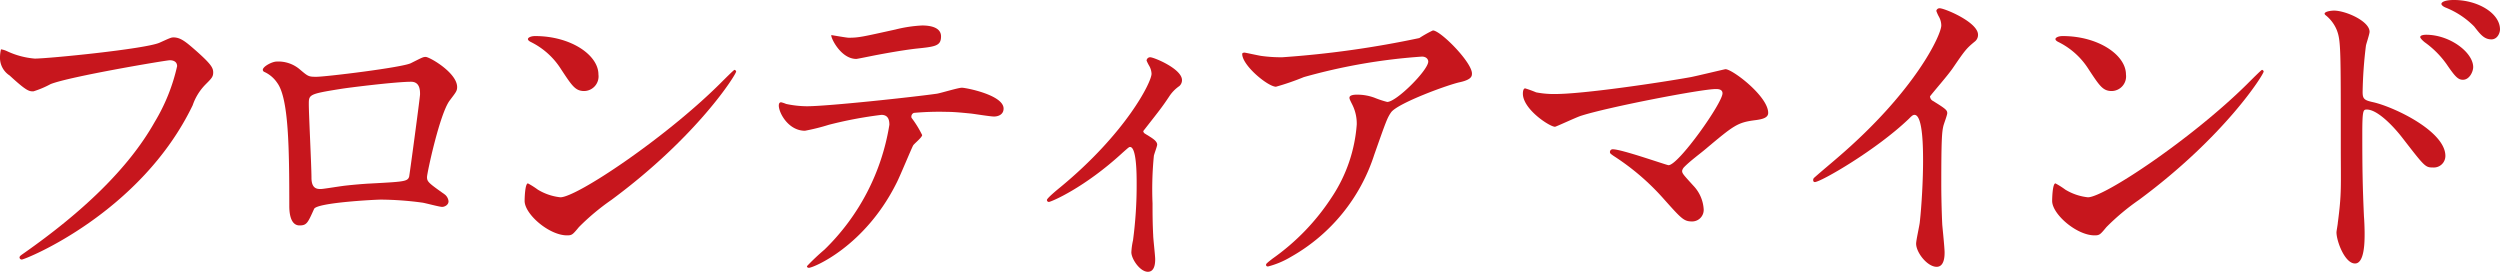
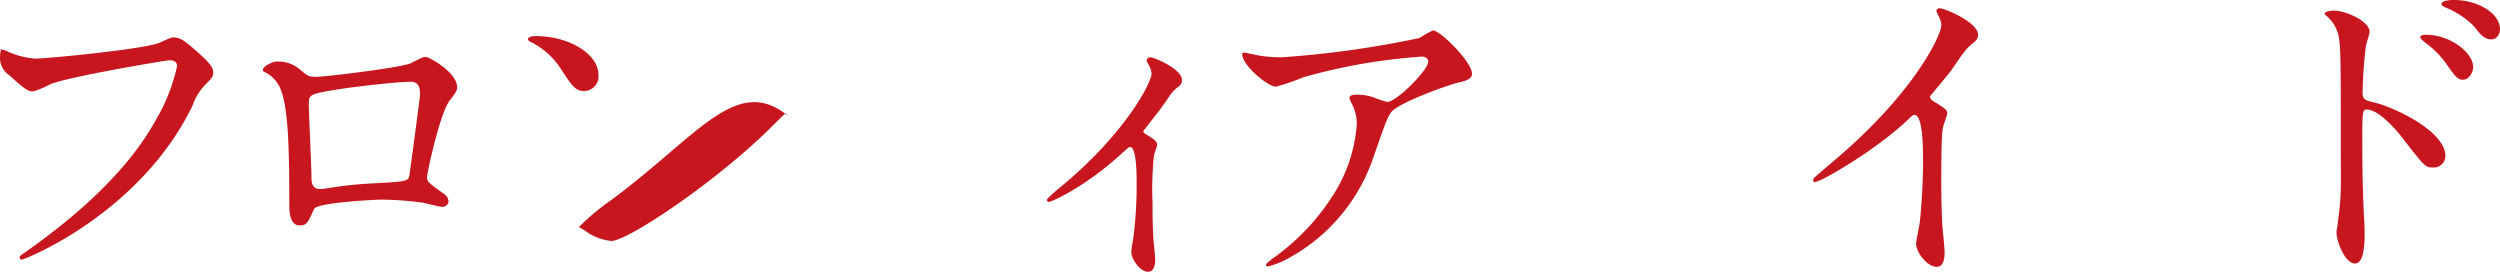
<svg xmlns="http://www.w3.org/2000/svg" width="332.338" height="36.129" viewBox="0 0 332.338 36.129">
  <title>subheadings03</title>
  <g id="f37f4a71-616b-4ae8-9245-ff12c6ce708b" data-name="レイヤー 2">
    <g id="a6a8f247-e45f-4960-afe8-5e355981f396" data-name="レイヤー 2">
      <path d="M3.082,10.996a10.745,10.745,0,0,0,3.652.969c1.805,0,14.698-1.277,16.59-2.113,1.364-.615,1.541-.703,1.849-.703.968,0,1.673.615,3.036,1.804,1.98,1.761,2.245,2.244,2.245,2.86,0,.572-.221.792-1.013,1.584A7.284,7.284,0,0,0,27.726,18.17C20.816,32.516,5.458,38.676,5.018,38.676a.292.292,0,0,1-.308-.264c0-.176.132-.264.572-.572C12.94,32.471,19.145,26.662,22.665,20.414a24.873,24.873,0,0,0,2.992-7.438c0-.748-.748-.792-.969-.792-.483,0-13.289,2.156-15.842,3.169a12.756,12.756,0,0,1-2.288.967c-.572,0-.881,0-3.169-2.111a2.79,2.79,0,0,1-1.276-2.465,4.516,4.516,0,0,1,.133-1.012A2.943,2.943,0,0,1,3.082,10.996Z" transform="translate(-2.113 -4.176)" fill="#c7161d" />
      <path d="M56.721,12.58c1.496-.748,1.628-.836,1.98-.836.528,0,4.181,2.112,4.181,4.005,0,.528-.176.704-.968,1.761-1.32,1.672-3.036,9.681-3.036,10.209,0,.616.22.792,2.332,2.288a1.314,1.314,0,0,1,.528.925c0,.527-.572.748-.837.748-.396,0-2.288-.528-2.684-.572a43.072,43.072,0,0,0-5.457-.397c-.748,0-8.493.397-8.89,1.232-.836,1.848-.968,2.2-1.937,2.2-1.363,0-1.363-2.112-1.363-2.641,0-7.7-.089-14.214-1.585-16.282a4.136,4.136,0,0,0-1.76-1.496.318.318,0,0,1-.176-.264c0-.44,1.231-1.101,1.848-1.101a4.397,4.397,0,0,1,3.036,1.013c1.145.968,1.188,1.012,2.245,1.012C45.41,14.385,55.532,13.152,56.721,12.58Zm-9.418,3.433c-4.137.66-4.137.749-4.137,2.024,0,1.364.353,8.23.353,9.77,0,1.496.792,1.496,1.231,1.496.309,0,1.893-.264,2.861-.397.615-.088,1.98-.22,3.256-.308,4.885-.264,5.413-.264,5.633-.924.044-.132,1.452-10.562,1.452-10.958,0-.484,0-1.672-1.188-1.672C54.696,15.045,48.315,15.837,47.303,16.013Z" transform="translate(-2.113 -4.176)" fill="#c7161d" />
-       <path d="M83.384,30.755a30.782,30.782,0,0,0-4.312,3.608c-.836,1.013-.925,1.101-1.585,1.101-2.376,0-5.633-2.816-5.633-4.577,0-.308.045-2.332.44-2.332a10.969,10.969,0,0,1,1.32.836,7.277,7.277,0,0,0,2.992,1.012c2.156,0,13.818-7.789,21.123-15.006.704-.703,1.937-1.936,2.024-1.936a.282.282,0,0,1,.22.22C99.974,14.076,94.825,22.306,83.384,30.755ZM79.775,16.277c-1.188,0-1.629-.705-3.081-2.904A9.927,9.927,0,0,0,72.69,9.764c-.177-.088-.397-.22-.397-.396s.353-.397.968-.397c4.709,0,8.405,2.509,8.405,5.104A1.944,1.944,0,0,1,79.775,16.277Z" transform="translate(-2.113 -4.176)" fill="#c7161d" />
-       <path d="M124.7,22.13c0,.308-1.056,1.143-1.188,1.364-.133.176-1.805,4.225-2.201,4.973-4.225,8.493-11.089,11.31-11.661,11.31-.176,0-.264-.088-.264-.22a29.812,29.812,0,0,1,2.332-2.201,29.68,29.68,0,0,0,8.625-16.59c0-.528-.088-1.32-1.056-1.32a54.335,54.335,0,0,0-6.997,1.32,27.82,27.82,0,0,1-3.169.792c-2.2,0-3.477-2.376-3.477-3.345,0-.264.088-.44.309-.44a3.902,3.902,0,0,1,.66.22,13.647,13.647,0,0,0,2.772.308c2.816,0,14.214-1.232,17.294-1.672.528-.088,2.816-.792,3.301-.792.528,0,5.545.968,5.545,2.772,0,.792-.704,1.057-1.276,1.057-.484,0-2.641-.352-3.081-.397-.924-.088-2.156-.221-3.124-.221a37.641,37.641,0,0,0-4.444.133.533.533,0,0,0-.309.66A13.692,13.692,0,0,1,124.7,22.13ZM114.931,9.191c1.364,0,1.849-.131,6.249-1.1a18.017,18.017,0,0,1,3.52-.528c.925,0,2.509.177,2.509,1.452s-.748,1.364-3.345,1.629c-2.244.264-5.192.836-5.853.968-.221.044-1.937.396-2.068.396-2.156,0-3.52-3.08-3.301-3.168C112.906,8.884,114.667,9.191,114.931,9.191Z" transform="translate(-2.113 -4.176)" fill="#c7161d" />
+       <path d="M83.384,30.755a30.782,30.782,0,0,0-4.312,3.608a10.969,10.969,0,0,1,1.32.836,7.277,7.277,0,0,0,2.992,1.012c2.156,0,13.818-7.789,21.123-15.006.704-.703,1.937-1.936,2.024-1.936a.282.282,0,0,1,.22.22C99.974,14.076,94.825,22.306,83.384,30.755ZM79.775,16.277c-1.188,0-1.629-.705-3.081-2.904A9.927,9.927,0,0,0,72.69,9.764c-.177-.088-.397-.22-.397-.396s.353-.397.968-.397c4.709,0,8.405,2.509,8.405,5.104A1.944,1.944,0,0,1,79.775,16.277Z" transform="translate(-2.113 -4.176)" fill="#c7161d" />
      <path d="M154.269,21.91c.748.484,1.673.924,1.673,1.496,0,.22-.397,1.232-.44,1.496a45.392,45.392,0,0,0-.176,6.337c0,1.143,0,2.552.088,4.225,0,.44.264,2.684.264,3.169,0,.352,0,1.672-.968,1.672-1.057,0-2.2-1.717-2.2-2.597a9.314,9.314,0,0,1,.22-1.584,55.096,55.096,0,0,0,.484-7.569c0-1.1,0-4.841-.88-4.841-.133,0-.221.089-.925.704-5.148,4.753-9.593,6.601-9.857,6.601a.249.249,0,0,1-.264-.265c0-.22,1.32-1.319,1.76-1.672,8.758-7.218,12.146-13.994,12.146-15.095a2.302,2.302,0,0,0-.309-1.056,5.25,5.25,0,0,1-.352-.704.48.48,0,0,1,.483-.44c.484,0,4.225,1.54,4.225,3.036a1.039,1.039,0,0,1-.352.793,5.02,5.02,0,0,0-1.364,1.408c-.968,1.452-1.232,1.76-3.433,4.576A.449.449,0,0,0,154.269,21.91Z" transform="translate(-2.113 -4.176)" fill="#c7161d" />
      <path d="M169.799,11.612a19.177,19.177,0,0,0,2.772.176A131.1,131.1,0,0,0,190.79,9.236a15.13,15.13,0,0,1,1.804-1.013c1.013,0,5.193,4.225,5.193,5.722,0,.308,0,.791-1.541,1.144-1.54.308-8.273,2.772-9.197,4.005-.527.748-.704,1.275-2.244,5.633a24.025,24.025,0,0,1-11.09,13.598,11.456,11.456,0,0,1-3.036,1.276c-.176,0-.264-.089-.264-.22,0-.133.088-.221.88-.837a29.953,29.953,0,0,0,7.877-8.184,20.082,20.082,0,0,0,3.301-9.638A5.624,5.624,0,0,0,181.9,18.125c-.352-.704-.396-.792-.396-.968,0-.352.659-.396.924-.396a6.619,6.619,0,0,1,2.376.396,13.093,13.093,0,0,0,1.717.571c1.231,0,5.456-4.225,5.456-5.368,0-.308-.264-.66-.836-.66a77.044,77.044,0,0,0-15.71,2.728,33.664,33.664,0,0,1-3.696,1.276c-1.057,0-4.489-2.816-4.489-4.357,0-.088.088-.176.309-.176C167.686,11.172,169.446,11.568,169.799,11.612Z" transform="translate(-2.113 -4.176)" fill="#c7161d" />
-       <path d="M226.869,14.429c.704-.132,4.533-1.056,4.621-1.056.924,0,5.677,3.607,5.677,5.809,0,.615-.66.836-1.717.968-2.376.308-2.816.66-6.644,3.872-.616.529-2.068,1.585-2.86,2.421a1.035,1.035,0,0,0-.221.44c0,.352.177.527,1.497,1.98a4.957,4.957,0,0,1,1.364,3.036,1.54,1.54,0,0,1-1.497,1.716c-1.144,0-1.408-.308-3.96-3.168a31.872,31.872,0,0,0-6.514-5.545c-.439-.308-.483-.351-.483-.528a.357.357,0,0,1,.396-.352c1.188,0,7.129,2.113,7.394,2.113,1.32,0,7.173-8.274,7.173-9.55,0-.528-.528-.572-.88-.572-1.937,0-14.435,2.421-17.955,3.565-.571.176-3.3,1.451-3.433,1.451-.704,0-4.269-2.332-4.269-4.4,0-.088,0-.704.309-.704a15.121,15.121,0,0,1,1.452.528,12.262,12.262,0,0,0,2.553.22C212.611,16.673,222.689,15.177,226.869,14.429Z" transform="translate(-2.113 -4.176)" fill="#c7161d" />
      <path d="M259.077,17.598c1.717,1.056,1.893,1.231,1.893,1.628,0,.264-.484,1.496-.528,1.761-.176.791-.264,1.716-.264,7.789,0,1.188.044,3.564.132,5.28.044.528.308,3.08.308,3.652,0,.44,0,1.937-1.056,1.937-1.232,0-2.728-1.893-2.728-3.08,0-.441.44-2.377.484-2.817.264-2.377.439-5.766.439-8.098,0-1.584,0-6.205-1.143-6.205-.221,0-.397.176-.748.528-4.312,4.137-11.706,8.405-12.498,8.405-.132,0-.22-.088-.22-.264a.4.4,0,0,1,.132-.309c1.145-1.012,2.376-2.024,3.08-2.641,10.386-8.889,13.818-16.37,13.818-17.602a2.478,2.478,0,0,0-.352-1.232,4.901,4.901,0,0,1-.308-.705.434.434,0,0,1,.44-.352c.659,0,5.104,1.848,5.104,3.52a1.11,1.11,0,0,1-.397.88c-1.188.969-1.364,1.232-2.992,3.609-.748,1.056-2.156,2.64-2.992,3.695A.713.713,0,0,0,259.077,17.598Z" transform="translate(-2.113 -4.176)" fill="#c7161d" />
-       <path d="M286.445,30.755a30.782,30.782,0,0,0-4.312,3.608c-.836,1.013-.925,1.101-1.584,1.101-2.377,0-5.633-2.816-5.633-4.577,0-.308.044-2.332.44-2.332a10.976,10.976,0,0,1,1.32.836,7.277,7.277,0,0,0,2.992,1.012c2.156,0,13.818-7.789,21.123-15.006.704-.703,1.937-1.936,2.024-1.936a.282.282,0,0,1,.22.22C303.035,14.076,297.887,22.306,286.445,30.755Zm-3.608-14.478c-1.188,0-1.629-.705-3.081-2.904a9.928,9.928,0,0,0-4.004-3.609c-.177-.088-.397-.22-.397-.396s.352-.397.969-.397c4.708,0,8.404,2.509,8.404,5.104A1.944,1.944,0,0,1,282.837,16.277Z" transform="translate(-2.113 -4.176)" fill="#c7161d" />
      <path d="M312.36,5.584c1.584,0,4.753,1.408,4.753,2.816,0,.308-.44,1.584-.484,1.848a56.444,56.444,0,0,0-.44,6.161c0,.924.221,1.101,1.452,1.364,2.816.66,9.55,3.872,9.55,7.129a1.54,1.54,0,0,1-1.628,1.54c-1.057,0-1.101-.088-4.137-4.005-1.232-1.584-3.301-3.696-4.665-3.696-.484,0-.616,0-.616,3.257,0,4.664.044,6.996.221,10.957.044.484.088,1.584.088,2.244,0,1.057,0,4.005-1.276,4.005-1.364,0-2.465-2.992-2.465-4.136,0-.177.177-1.101.177-1.277.527-3.96.396-4.797.396-10.209,0-13.025,0-13.994-.528-15.402a4.89,4.89,0,0,0-1.54-2.024.334.334,0,0,1-.088-.176C311.216,5.627,312.316,5.584,312.36,5.584Zm18.526,7.524c0,.572-.484,1.673-1.364,1.673-.66,0-1.056-.44-2.2-2.113a12.324,12.324,0,0,0-2.86-2.859c-.176-.133-.616-.529-.616-.705,0-.22.397-.308.792-.308C327.763,8.796,330.887,11.129,330.887,13.108Zm3.564-5.017c0,.484-.352,1.32-1.144,1.32-.969,0-1.497-.704-2.289-1.717a11.115,11.115,0,0,0-3.784-2.508c-.44-.176-.572-.397-.572-.484,0-.264.528-.527,1.673-.527C331.503,4.176,334.451,5.936,334.451,8.092Z" transform="translate(-2.113 -4.176)" fill="#c7161d" />
    </g>
  </g>
</svg>